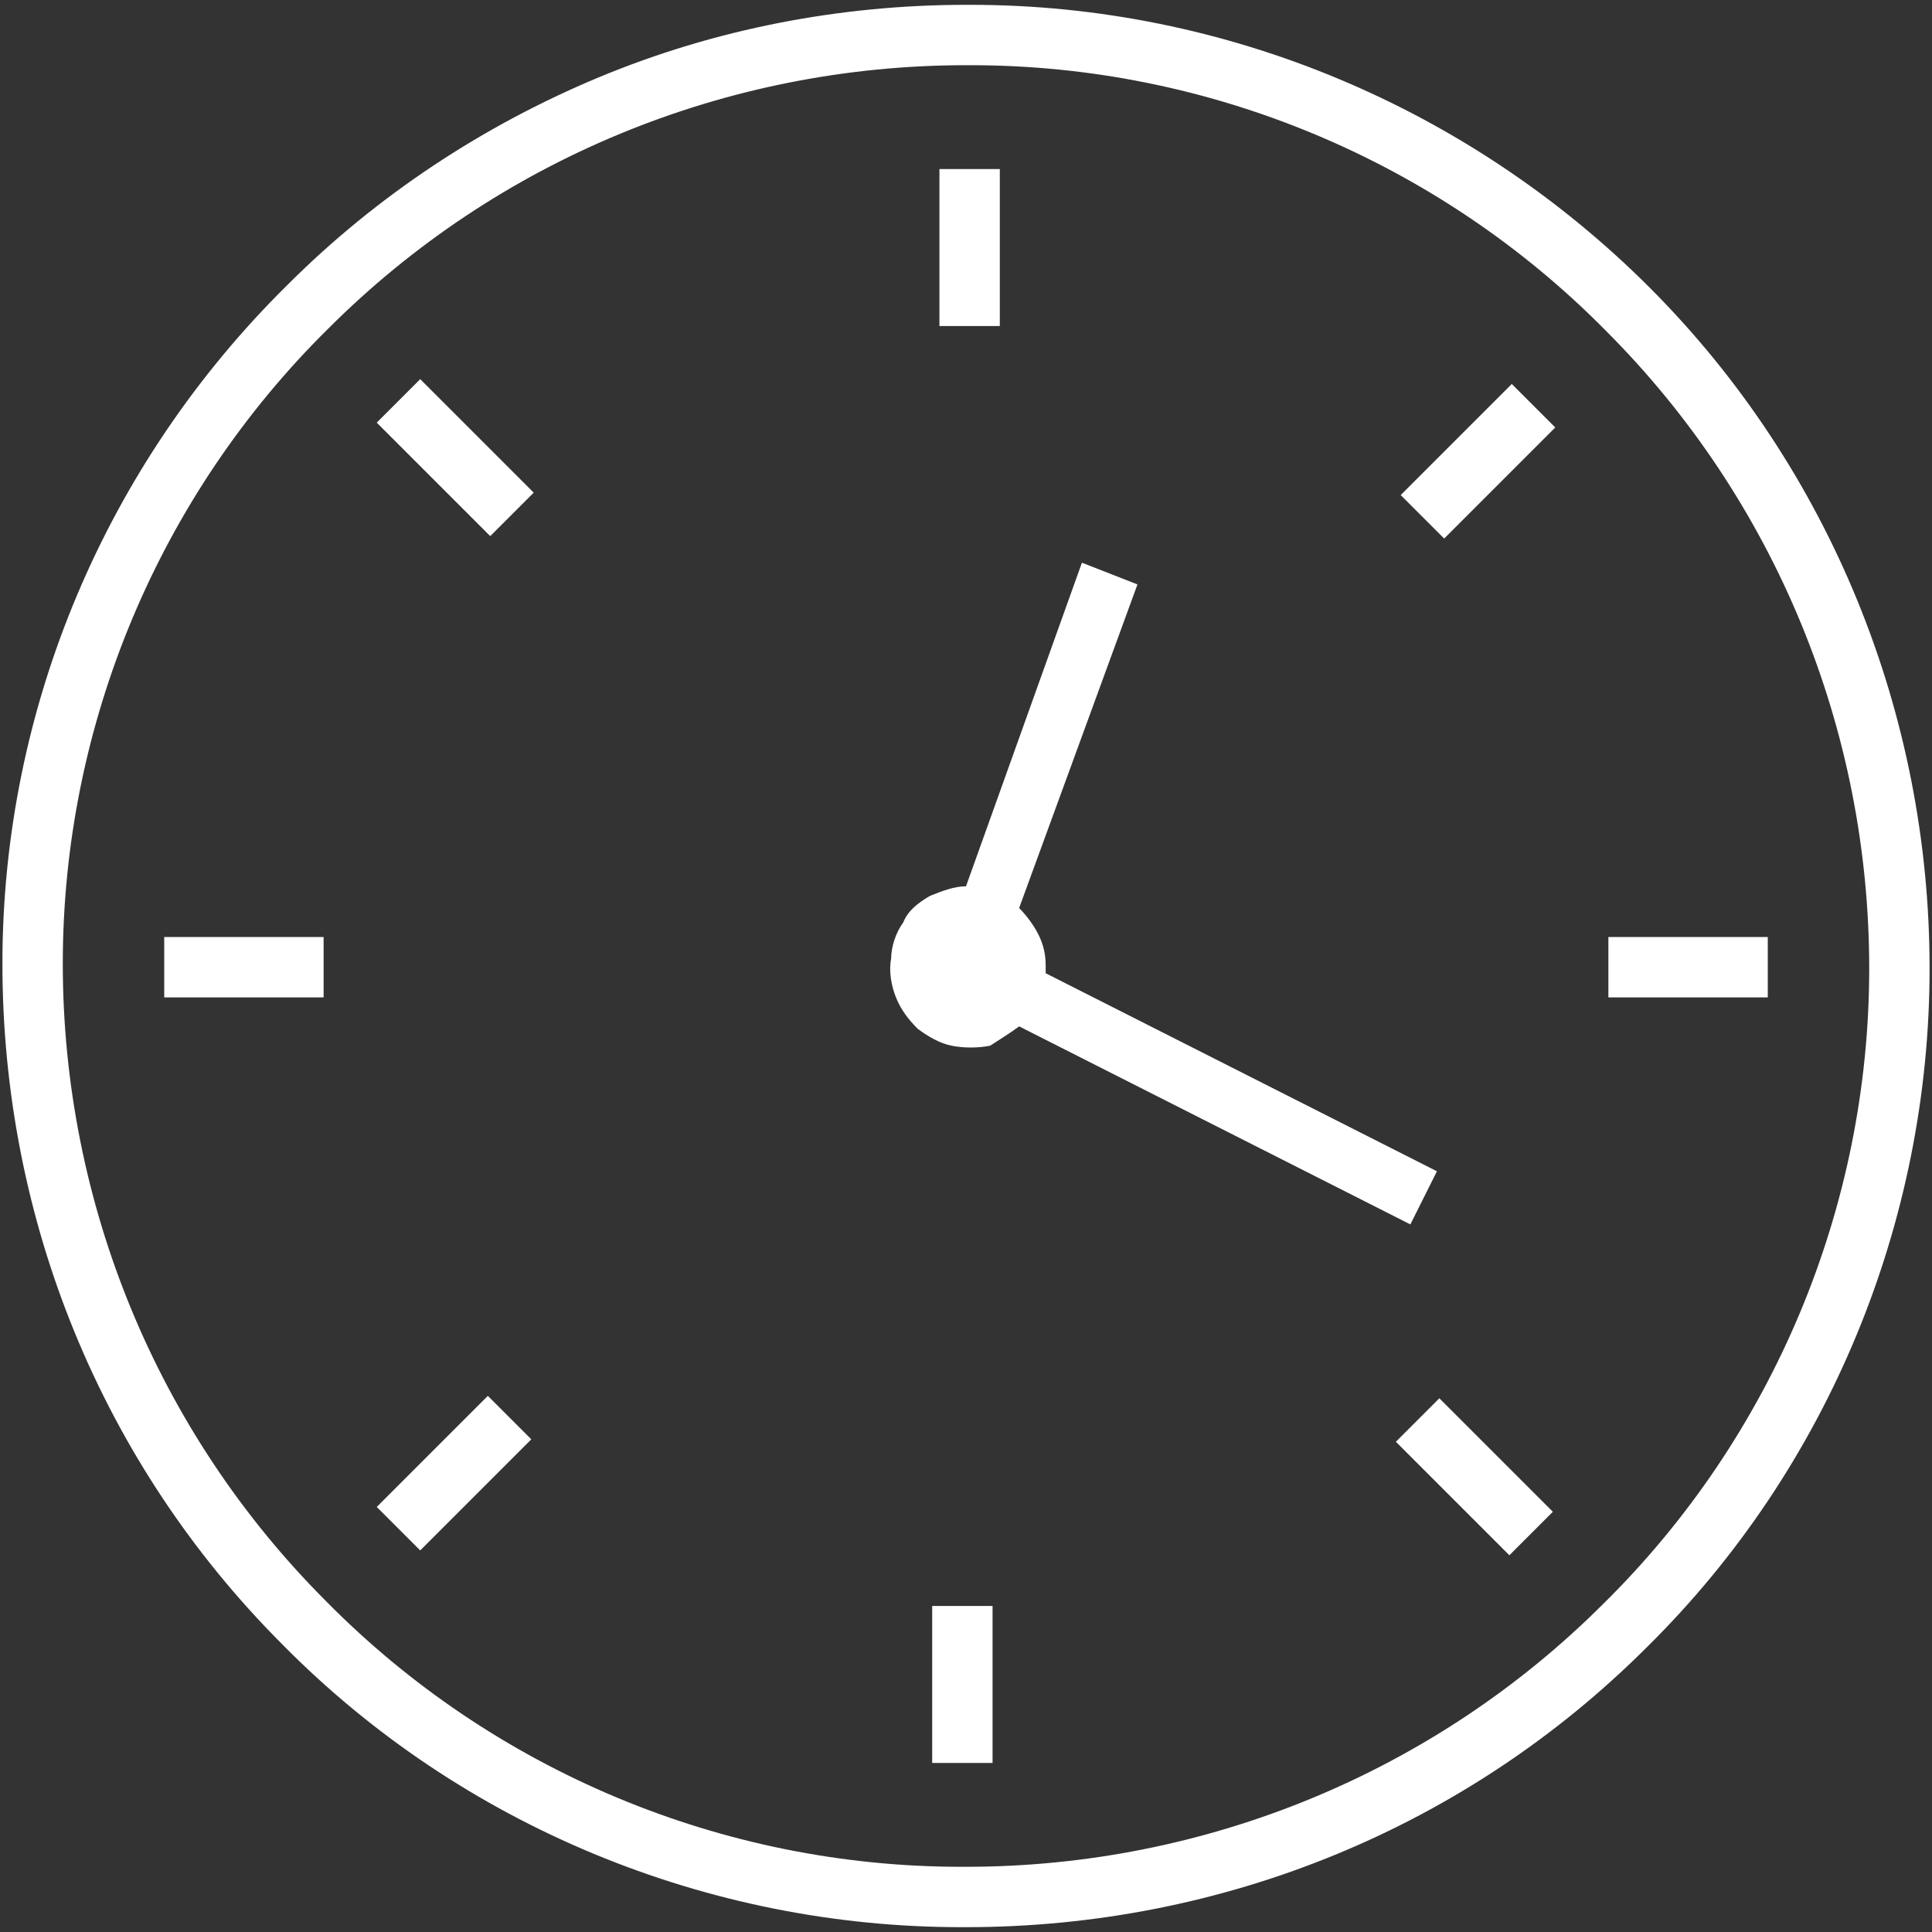
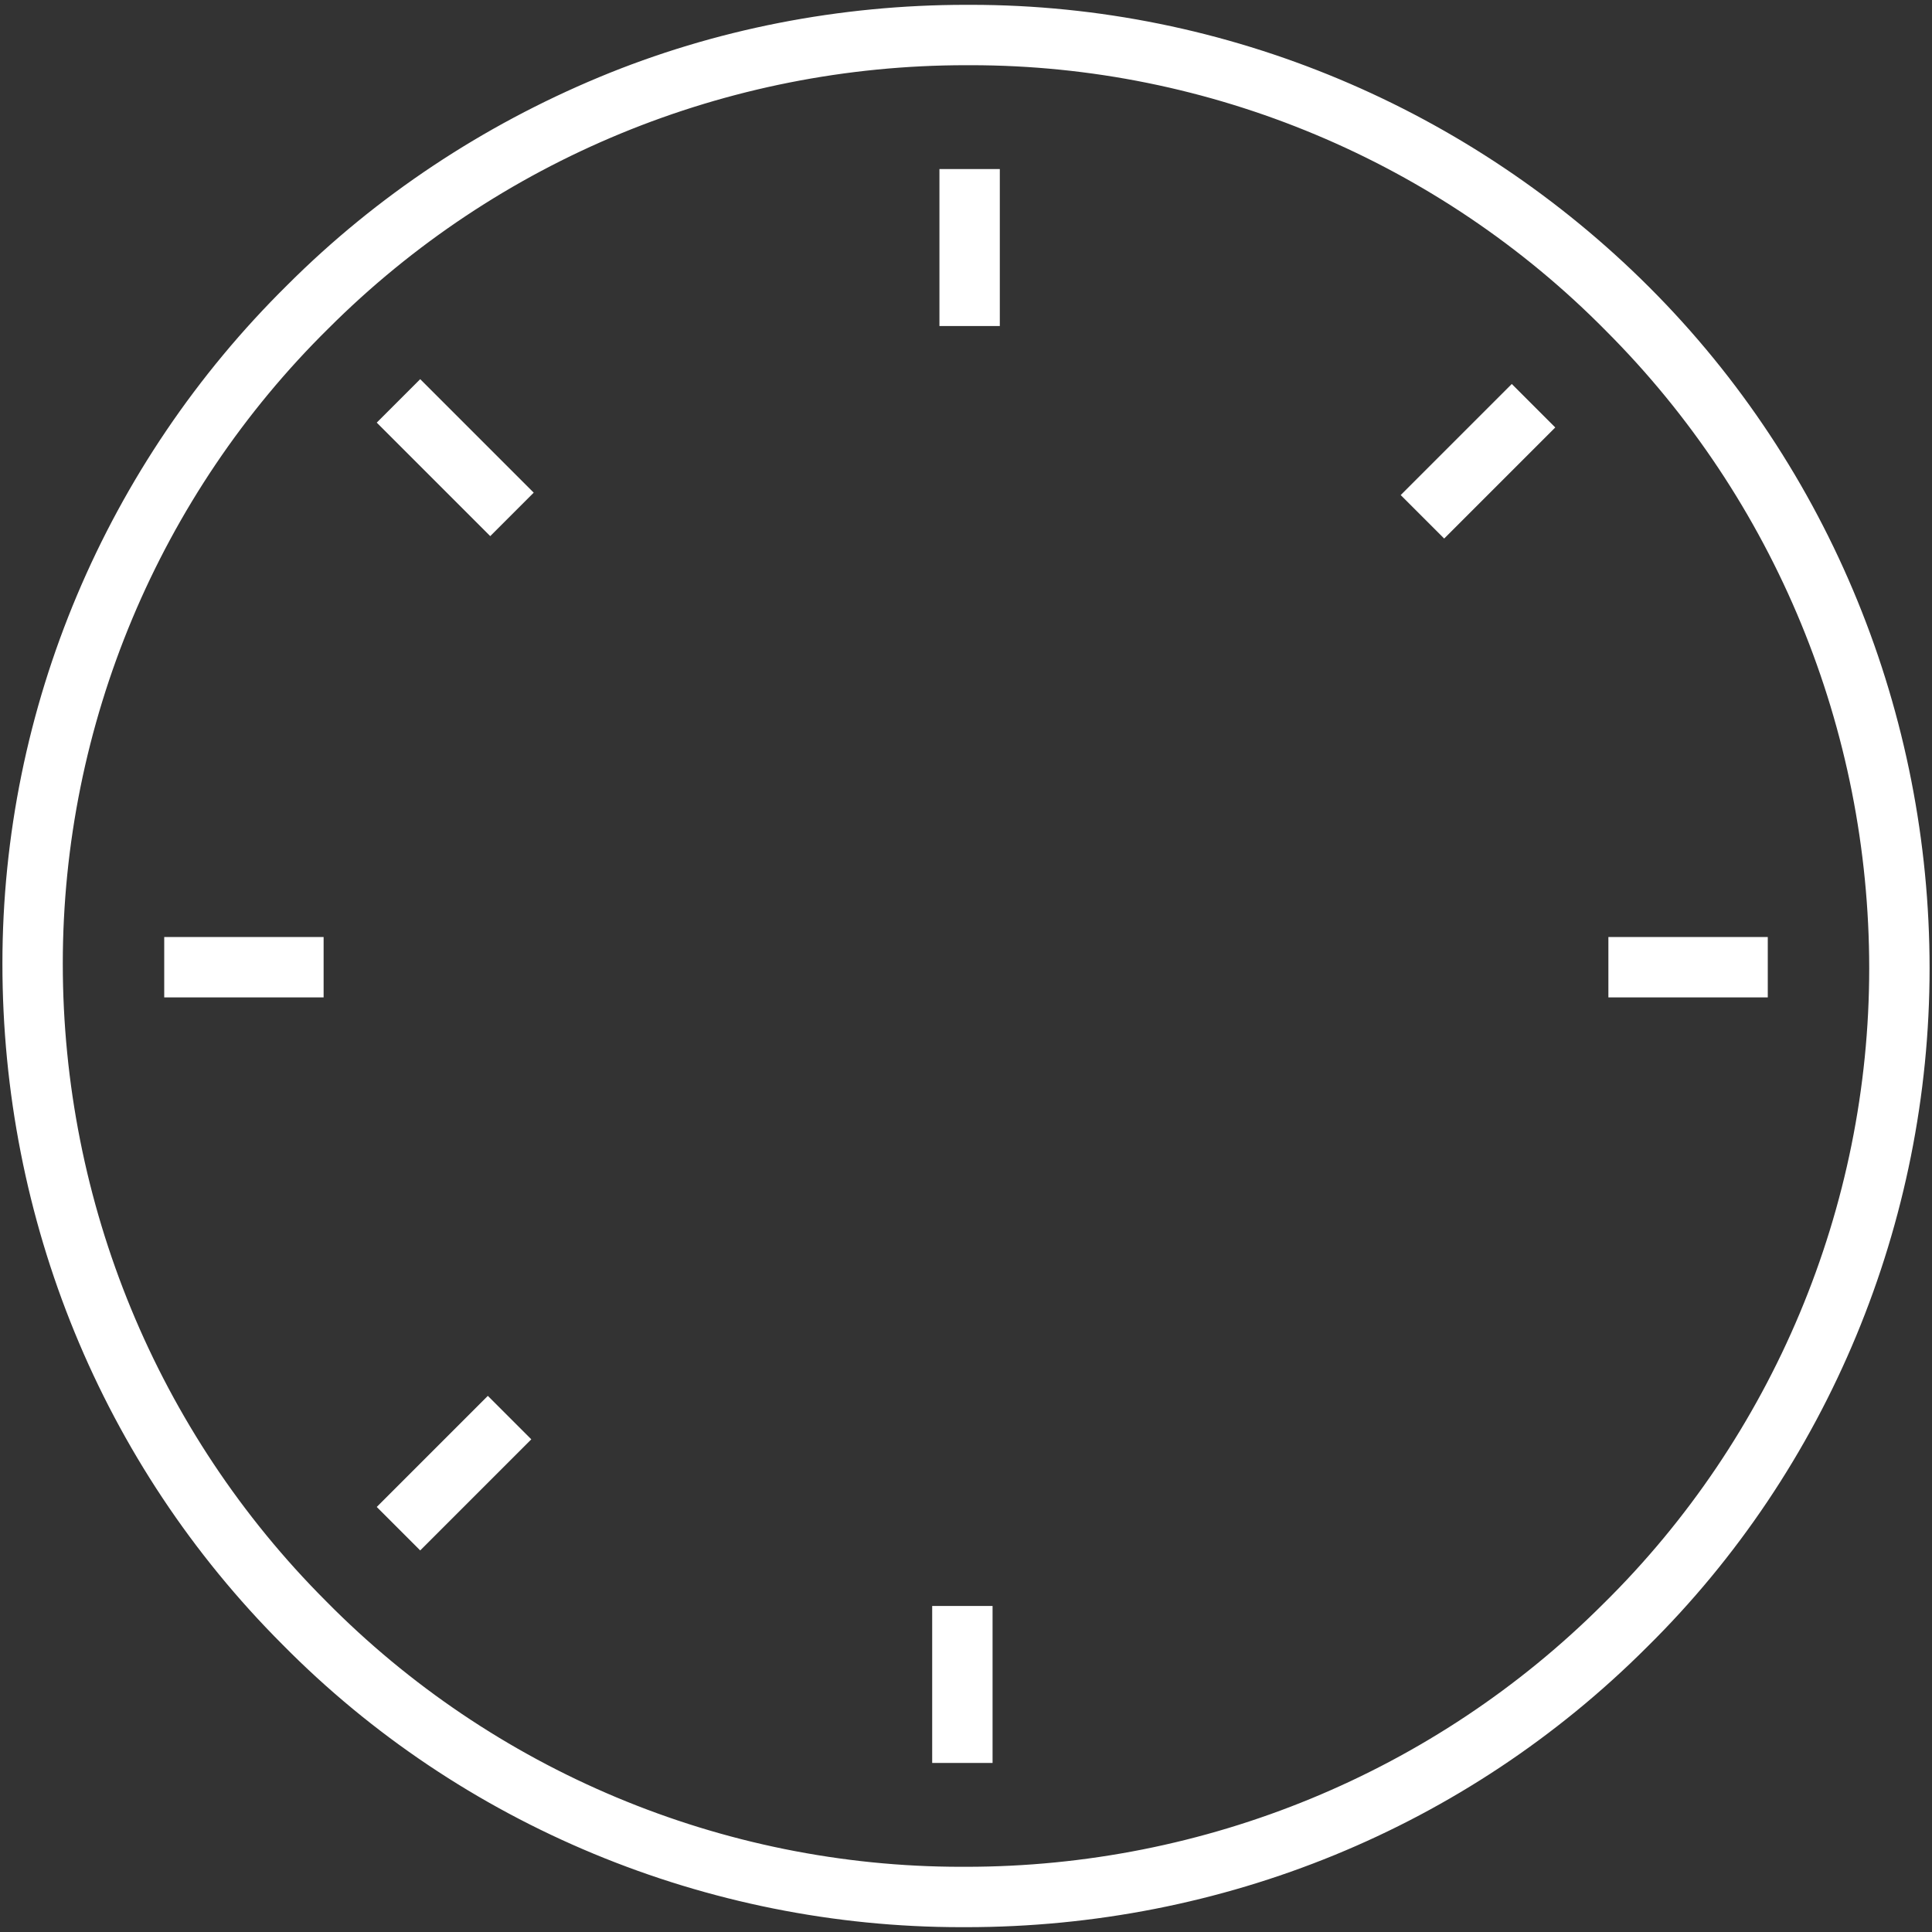
<svg xmlns="http://www.w3.org/2000/svg" version="1.1" id="Layer_1" x="0px" y="0px" viewBox="0 0 80 80" style="enable-background:new 0 0 80 80;" xml:space="preserve">
  <rect x="0" y="0" width="80" height="80" fill="#333333" stroke="none" />
  <style type="text/css">
	.st0{fill:#FFFFFF;}
</style>
  <path class="st0" d="M40.2,0.2H40c-5.2,0-10.4,1-15.2,3s-9.2,4.9-12.9,8.6C4.4,19.2,0.1,29.3,0.1,39.9c0,10.6,4.1,20.7,11.6,28.2  c7.4,7.5,17.6,11.7,28.1,11.7H40c10.6,0,20.7-4.1,28.2-11.6c7.5-7.4,11.7-17.6,11.7-28.1s-4.1-20.7-11.6-28.2  C60.9,4.5,50.8,0.2,40.2,0.2z M40,77.3h-0.2c-9.9,0-19.4-4-26.3-11c-7-7-10.9-16.5-10.9-26.4s4-19.4,11-26.3  c7-7,16.5-10.9,26.4-10.9h0.2c9.9,0,19.4,4,26.3,11c7,7,10.9,16.5,10.9,26.4s-4,19.4-11,26.3C59.4,73.4,49.9,77.3,40,77.3z" />
  <path class="st0" d="M13.5,38.8H6.8v2.5h6.6V38.8z" />
  <path class="st0" d="M41.1,66.5h-2.5V73h2.5V66.5z" />
  <path class="st0" d="M73.2,38.8h-6.6v2.5h6.6V38.8z" />
  <path class="st0" d="M41.4,7h-2.5v6.5h2.5V7z" />
  <path class="st0" d="M17.4,15.7l-1.8,1.8l4.7,4.7l1.8-1.8L17.4,15.7z" />
  <path class="st0" d="M20.2,57.8l-4.6,4.6l1.8,1.8l4.6-4.6L20.2,57.8z" />
-   <path class="st0" d="M59.6,57.9l-1.8,1.8l4.7,4.7l1.8-1.8L59.6,57.9z" />
-   <path class="st0" d="M62.6,15.9L58,20.5l1.8,1.8l4.6-4.6L62.6,15.9z" />
-   <path class="st0" d="M42.2,42.5l16.2,8.2l1.1-2.2l-16.2-8.2c0-0.1,0-0.2,0-0.3c0-0.5-0.1-0.9-0.3-1.3c-0.2-0.4-0.5-0.8-0.8-1.1  l4.9-13.4l-2.3-0.9l-4.8,13.4c-0.5,0-1,0.2-1.5,0.4c-0.5,0.3-0.9,0.6-1.1,1.1c-0.3,0.4-0.5,1-0.5,1.5c-0.1,0.5,0,1.1,0.2,1.6  c0.2,0.5,0.5,0.9,0.9,1.3c0.4,0.3,0.9,0.6,1.4,0.7s1.1,0.1,1.6,0C41.3,43.1,41.8,42.8,42.2,42.5z" />
+   <path class="st0" d="M62.6,15.9L58,20.5l1.8,1.8l4.6-4.6z" />
</svg>